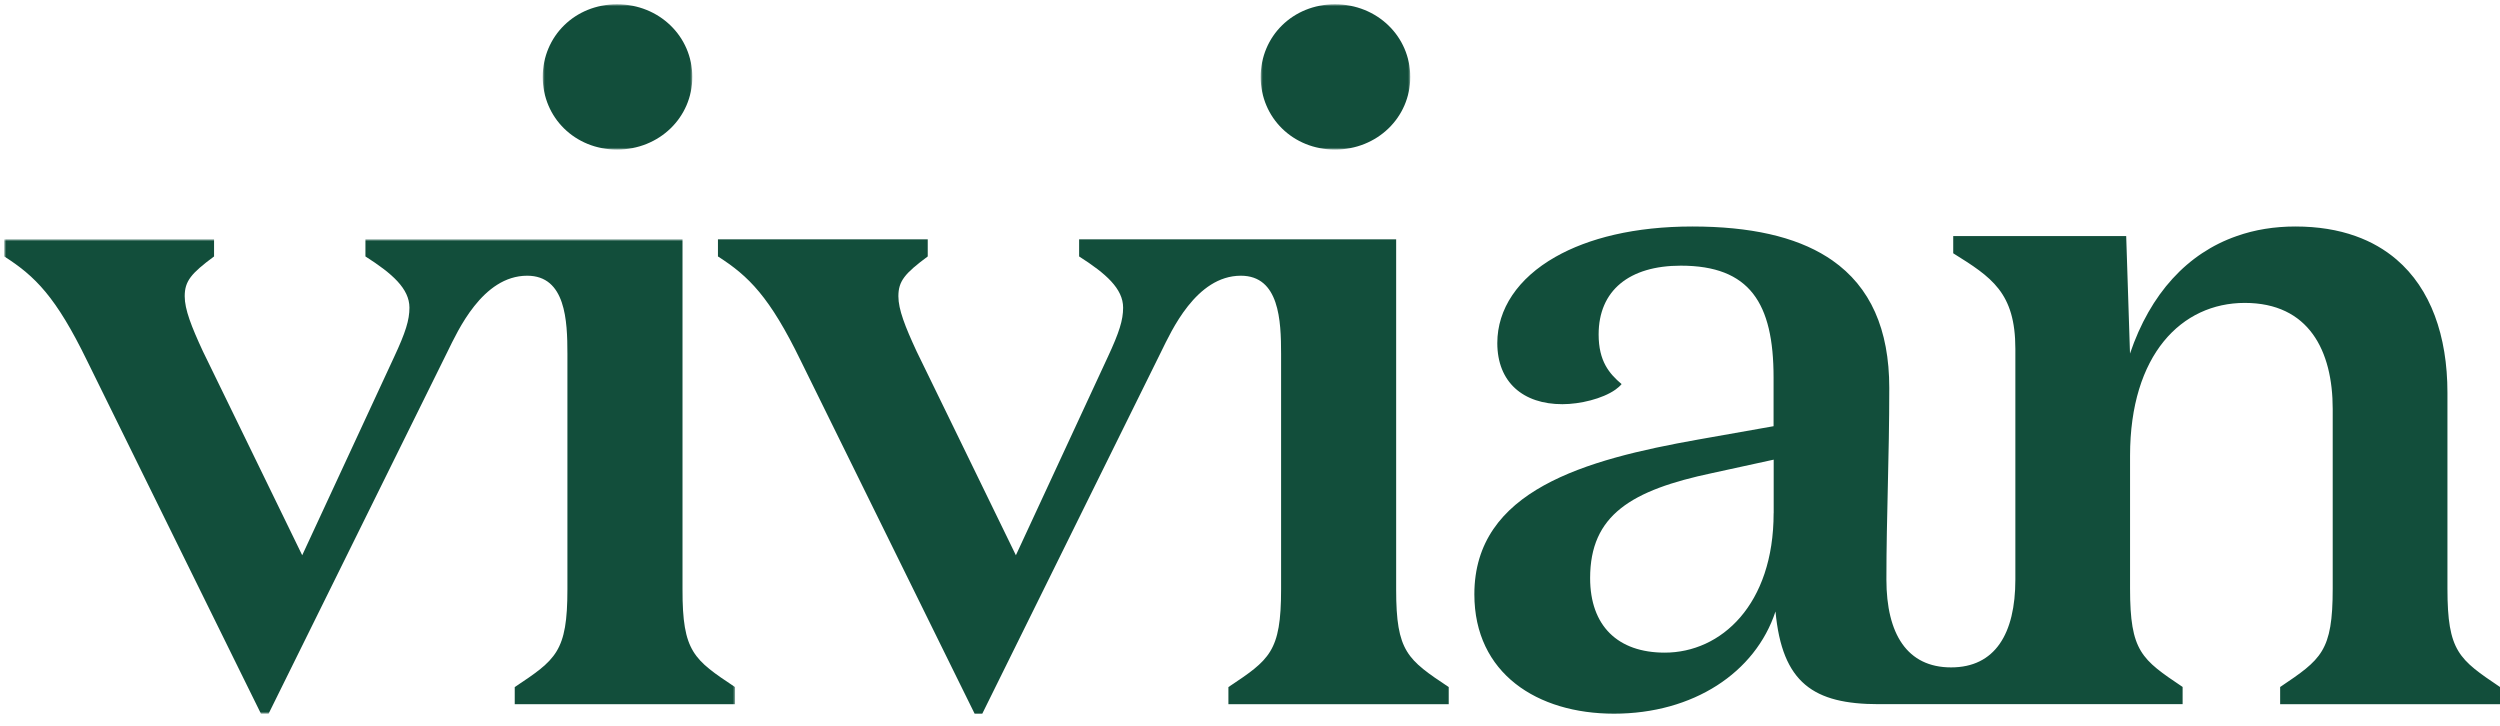
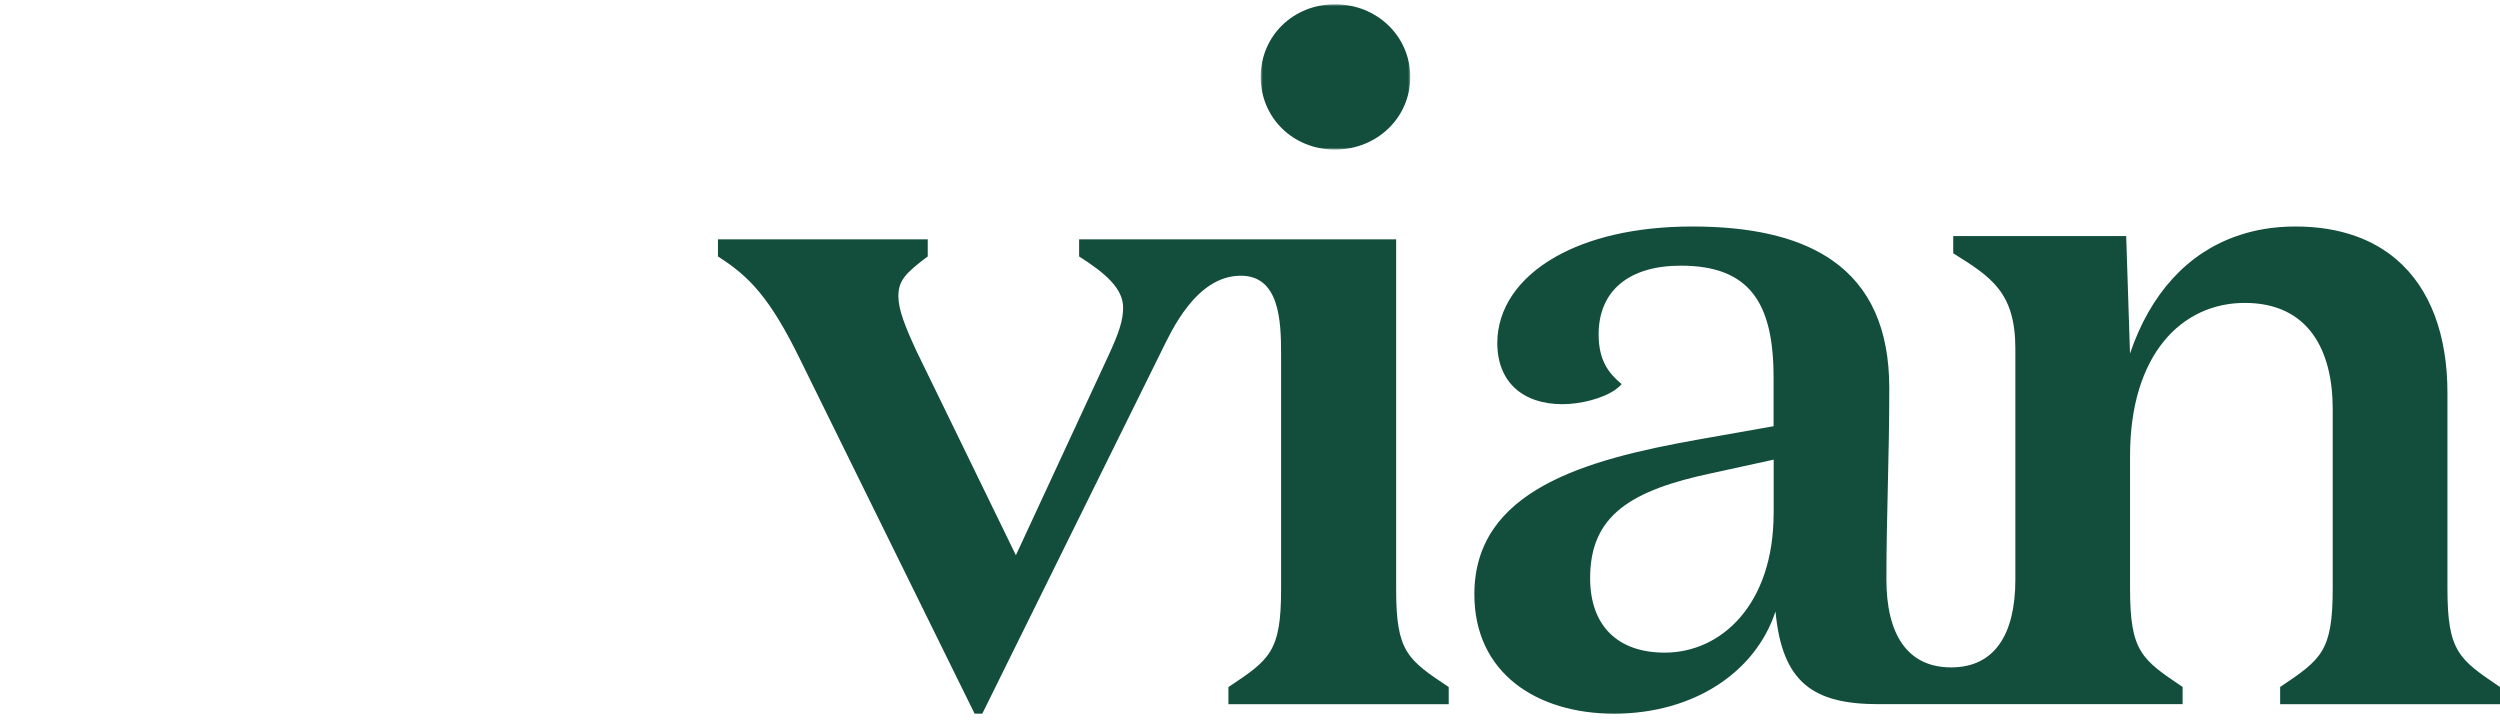
<svg xmlns="http://www.w3.org/2000/svg" xmlns:xlink="http://www.w3.org/1999/xlink" width="585px" height="170px" viewBox="0 0 585 170" version="1.1">
  <title>Artboard</title>
  <defs>
    <polygon id="path-1" points="0 0 35 0 35 34 0 34" />
-     <polygon id="path-3" points="0 0 171 0 171 111 0 111" />
    <polygon id="path-5" points="0 0 35 0 35 34 0 34" />
  </defs>
  <g id="Artboard" stroke="none" stroke-width="1" fill="none" fill-rule="evenodd">
    <g id="Group-14" transform="translate(1, 1)">
      <path d="M414.029,119.067 C414.029,140.526 401.73,151.717 388.543,151.717 C377.568,151.717 371.089,145.463 371.089,134.272 C371.089,119.518 380.711,113.701 399.718,109.686 L414.043,106.559 L414.043,119.067 L414.029,119.067 Z M571.701,136.727 L571.701,90.904 C571.701,77.536 567.774,66.567 559.79,59.731 C557.064,57.401 553.886,55.55 550.196,54.24 C546.103,52.777 541.414,52 536.121,52 C531.202,52 526.61,52.749 522.392,54.24 C510.87,58.254 502.185,67.67 497.419,81.738 L496.531,54.24 L456.054,54.24 L456.054,58.268 C465.002,63.856 470.594,67.434 470.594,80.628 L470.594,134.612 C470.594,147.342 465.814,155.17 455.554,155.17 C445.274,155.17 440.418,147.342 440.418,134.612 C440.418,119.629 441.09,106.324 441.09,89.78 C441.09,76.038 436.665,66.144 427.744,59.918 C427.355,59.641 426.953,59.377 426.551,59.128 C419.01,54.35 408.5,52 395.001,52 C381.585,52 370.714,54.704 362.945,59.128 C354.163,64.12 349.369,71.324 349.369,79.276 C349.369,88.442 355.411,93.58 364.596,93.58 C368.724,93.58 373.968,92.318 376.992,90.19 C377.568,89.78 378.068,89.344 378.456,88.879 C375.556,86.418 373.08,83.526 373.08,77.252 C373.08,66.969 380.246,61.166 392.309,61.166 C408.424,61.166 414.015,69.881 414.015,87.326 L414.015,98.732 L396.34,101.859 C369.951,106.559 344,113.701 344,138.065 C344,156.619 358.762,166 376.666,166 C395.223,166 409.763,156.397 414.466,142.08 C416.02,158.845 423.401,163.774 438.614,163.774 L509.732,163.774 L509.732,159.746 C500.111,153.27 497.433,151.481 497.433,136.713 L497.433,105.651 C497.433,81.953 509.517,69.881 524.272,69.881 C539.27,69.881 544.854,81.065 544.854,94.696 L544.854,136.727 C544.854,151.481 542.177,153.27 532.555,159.76 L532.555,163.788 L584,163.788 L584,159.76 C574.392,153.27 571.701,151.481 571.701,136.727 L571.701,136.727 Z" id="Fill-1" fill="#124E3B" />
      <g id="Group-5" transform="translate(126, 0)">
        <mask id="mask-2" fill="white">
          <use xlink:href="#path-1" />
        </mask>
        <g id="Clip-4" />
-         <path d="M17.39,34 C27.231,34 35,26.521 35,17.01 C35,7.493 27.217,-0.001 17.39,-0.001 C7.549,-0.001 0,7.478 0,17.01 C0,26.521 7.549,34 17.39,34" id="Fill-3" fill="#124E3B" mask="url(#mask-2)" />
      </g>
      <path d="M338,159.776 L338,163.776 L286.448,163.776 L286.448,159.776 C296.091,153.345 298.775,151.568 298.775,136.902 L298.775,81.798 C298.775,74.073 298.386,63.517 289.361,63.517 C278.863,63.517 273.058,76.572 270.764,81.192 L228.855,166 L227.061,166 L222.375,156.498 L198.459,107.942 L186.383,83.423 C179.097,68.447 174.223,63.627 167,59.007 L167,55 L216.091,55 L216.091,59.007 C210.709,62.994 209.222,64.784 209.222,68.323 C209.222,71.429 210.8,75.415 213.483,81.213 L222.396,99.507 L236.718,128.929 L258.222,82.542 C260.919,76.758 261.809,73.887 261.809,70.995 C261.809,66.547 257.784,63.008 251.513,59.007 L251.513,55 L325.701,55 L325.701,136.923 C325.687,151.568 328.371,153.345 338,159.776" id="Fill-6" fill="#124E3B" />
      <g id="Group-10" transform="translate(0, 55)">
        <mask id="mask-4" fill="white">
          <use xlink:href="#path-3" />
        </mask>
        <g id="Clip-9" />
-         <path d="M171,104.776 L171,108.776 L119.448,108.776 L119.448,104.776 C129.091,98.345 131.775,96.568 131.775,81.902 L131.775,26.798 C131.775,19.073 131.385,8.517 122.361,8.517 C111.863,8.517 106.058,21.572 103.763,26.192 L61.854,111 L60.06,111 L55.375,101.498 L31.458,52.942 L19.382,28.423 C12.096,13.447 7.222,8.627 -0.001,4.007 L-0.001,0 L49.09,0 L49.09,4.007 C43.708,7.994 42.221,9.784 42.221,13.323 C42.221,16.429 43.799,20.415 46.482,26.213 L55.395,44.507 L69.717,73.929 L91.221,27.542 C93.919,21.758 94.809,18.887 94.809,15.995 C94.809,11.547 90.783,8.008 84.512,4.007 L84.512,0 L158.708,0 L158.708,81.923 C158.673,96.568 161.357,98.345 171,104.776" id="Fill-8" fill="#124E3B" mask="url(#mask-4)" />
      </g>
      <g id="Group-13" transform="translate(294, 0)">
        <mask id="mask-6" fill="white">
          <use xlink:href="#path-5" />
        </mask>
        <g id="Clip-12" />
        <path d="M17.39,34 C27.231,34 35,26.521 35,17.01 C35,7.493 27.217,-0.001 17.39,-0.001 C7.549,-0.001 0,7.478 0,17.01 C0,26.521 7.549,34 17.39,34" id="Fill-11" fill="#124E3B" mask="url(#mask-6)" />
      </g>
    </g>
  </g>
</svg>